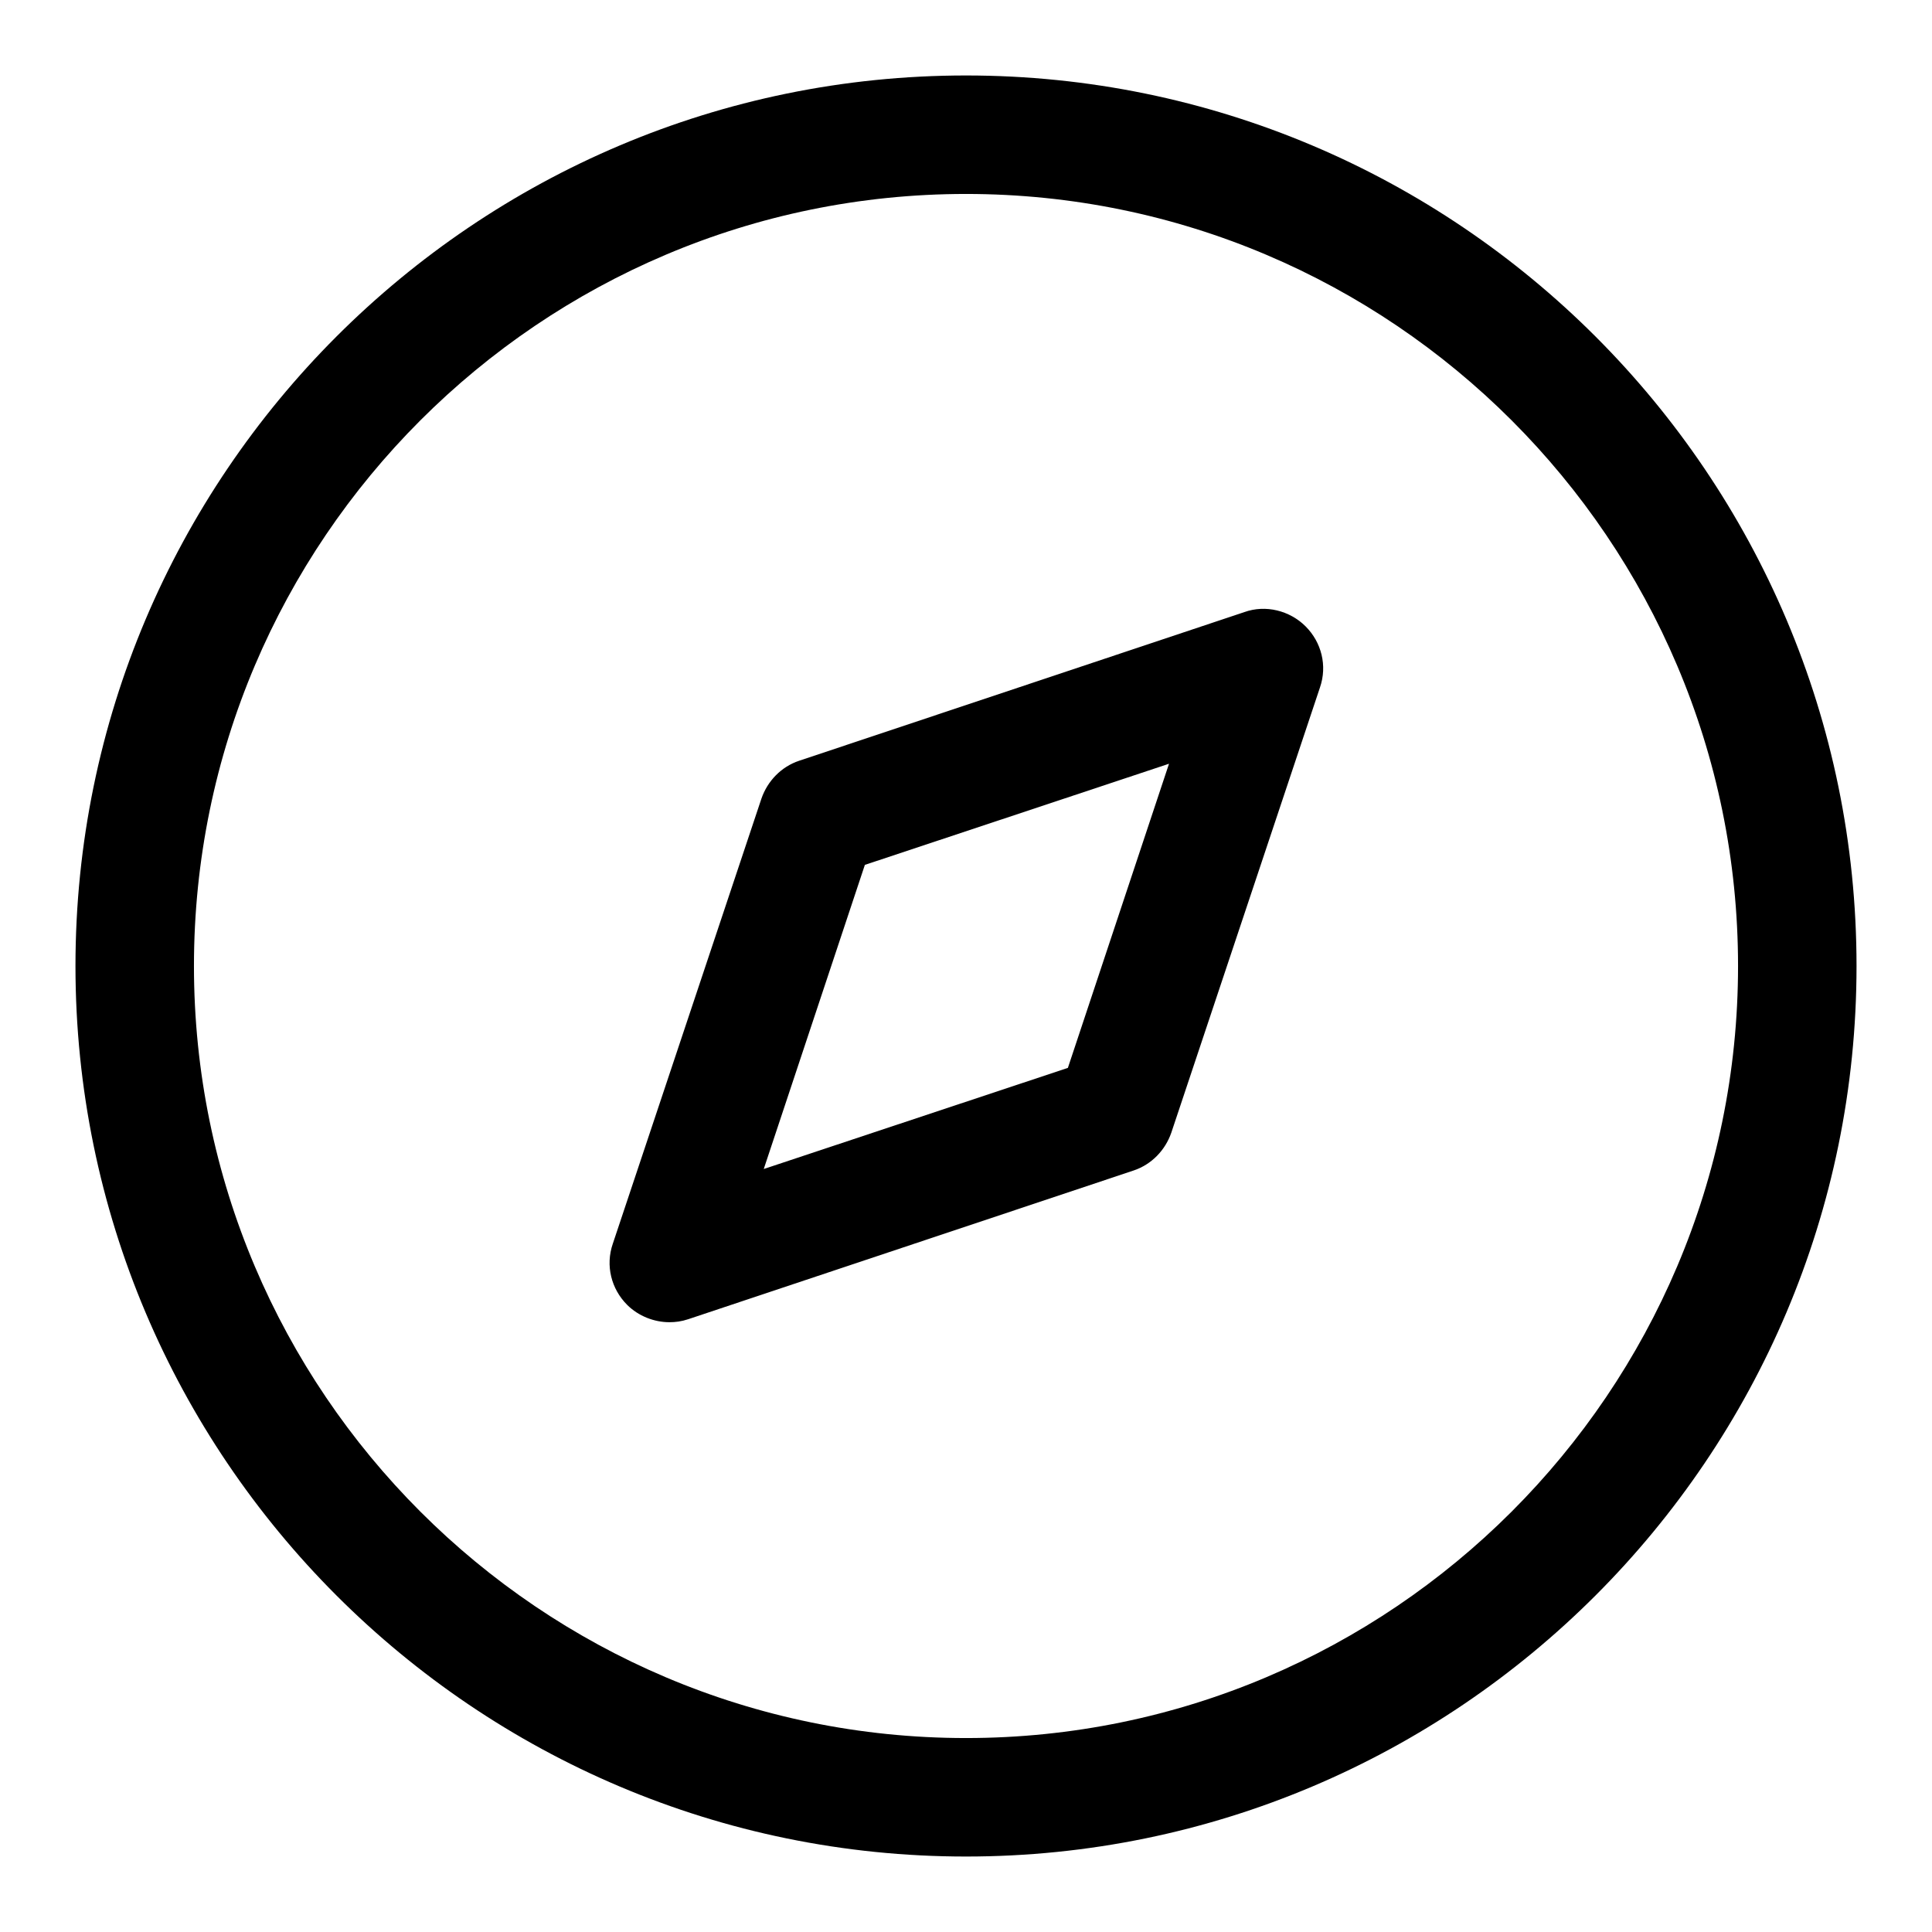
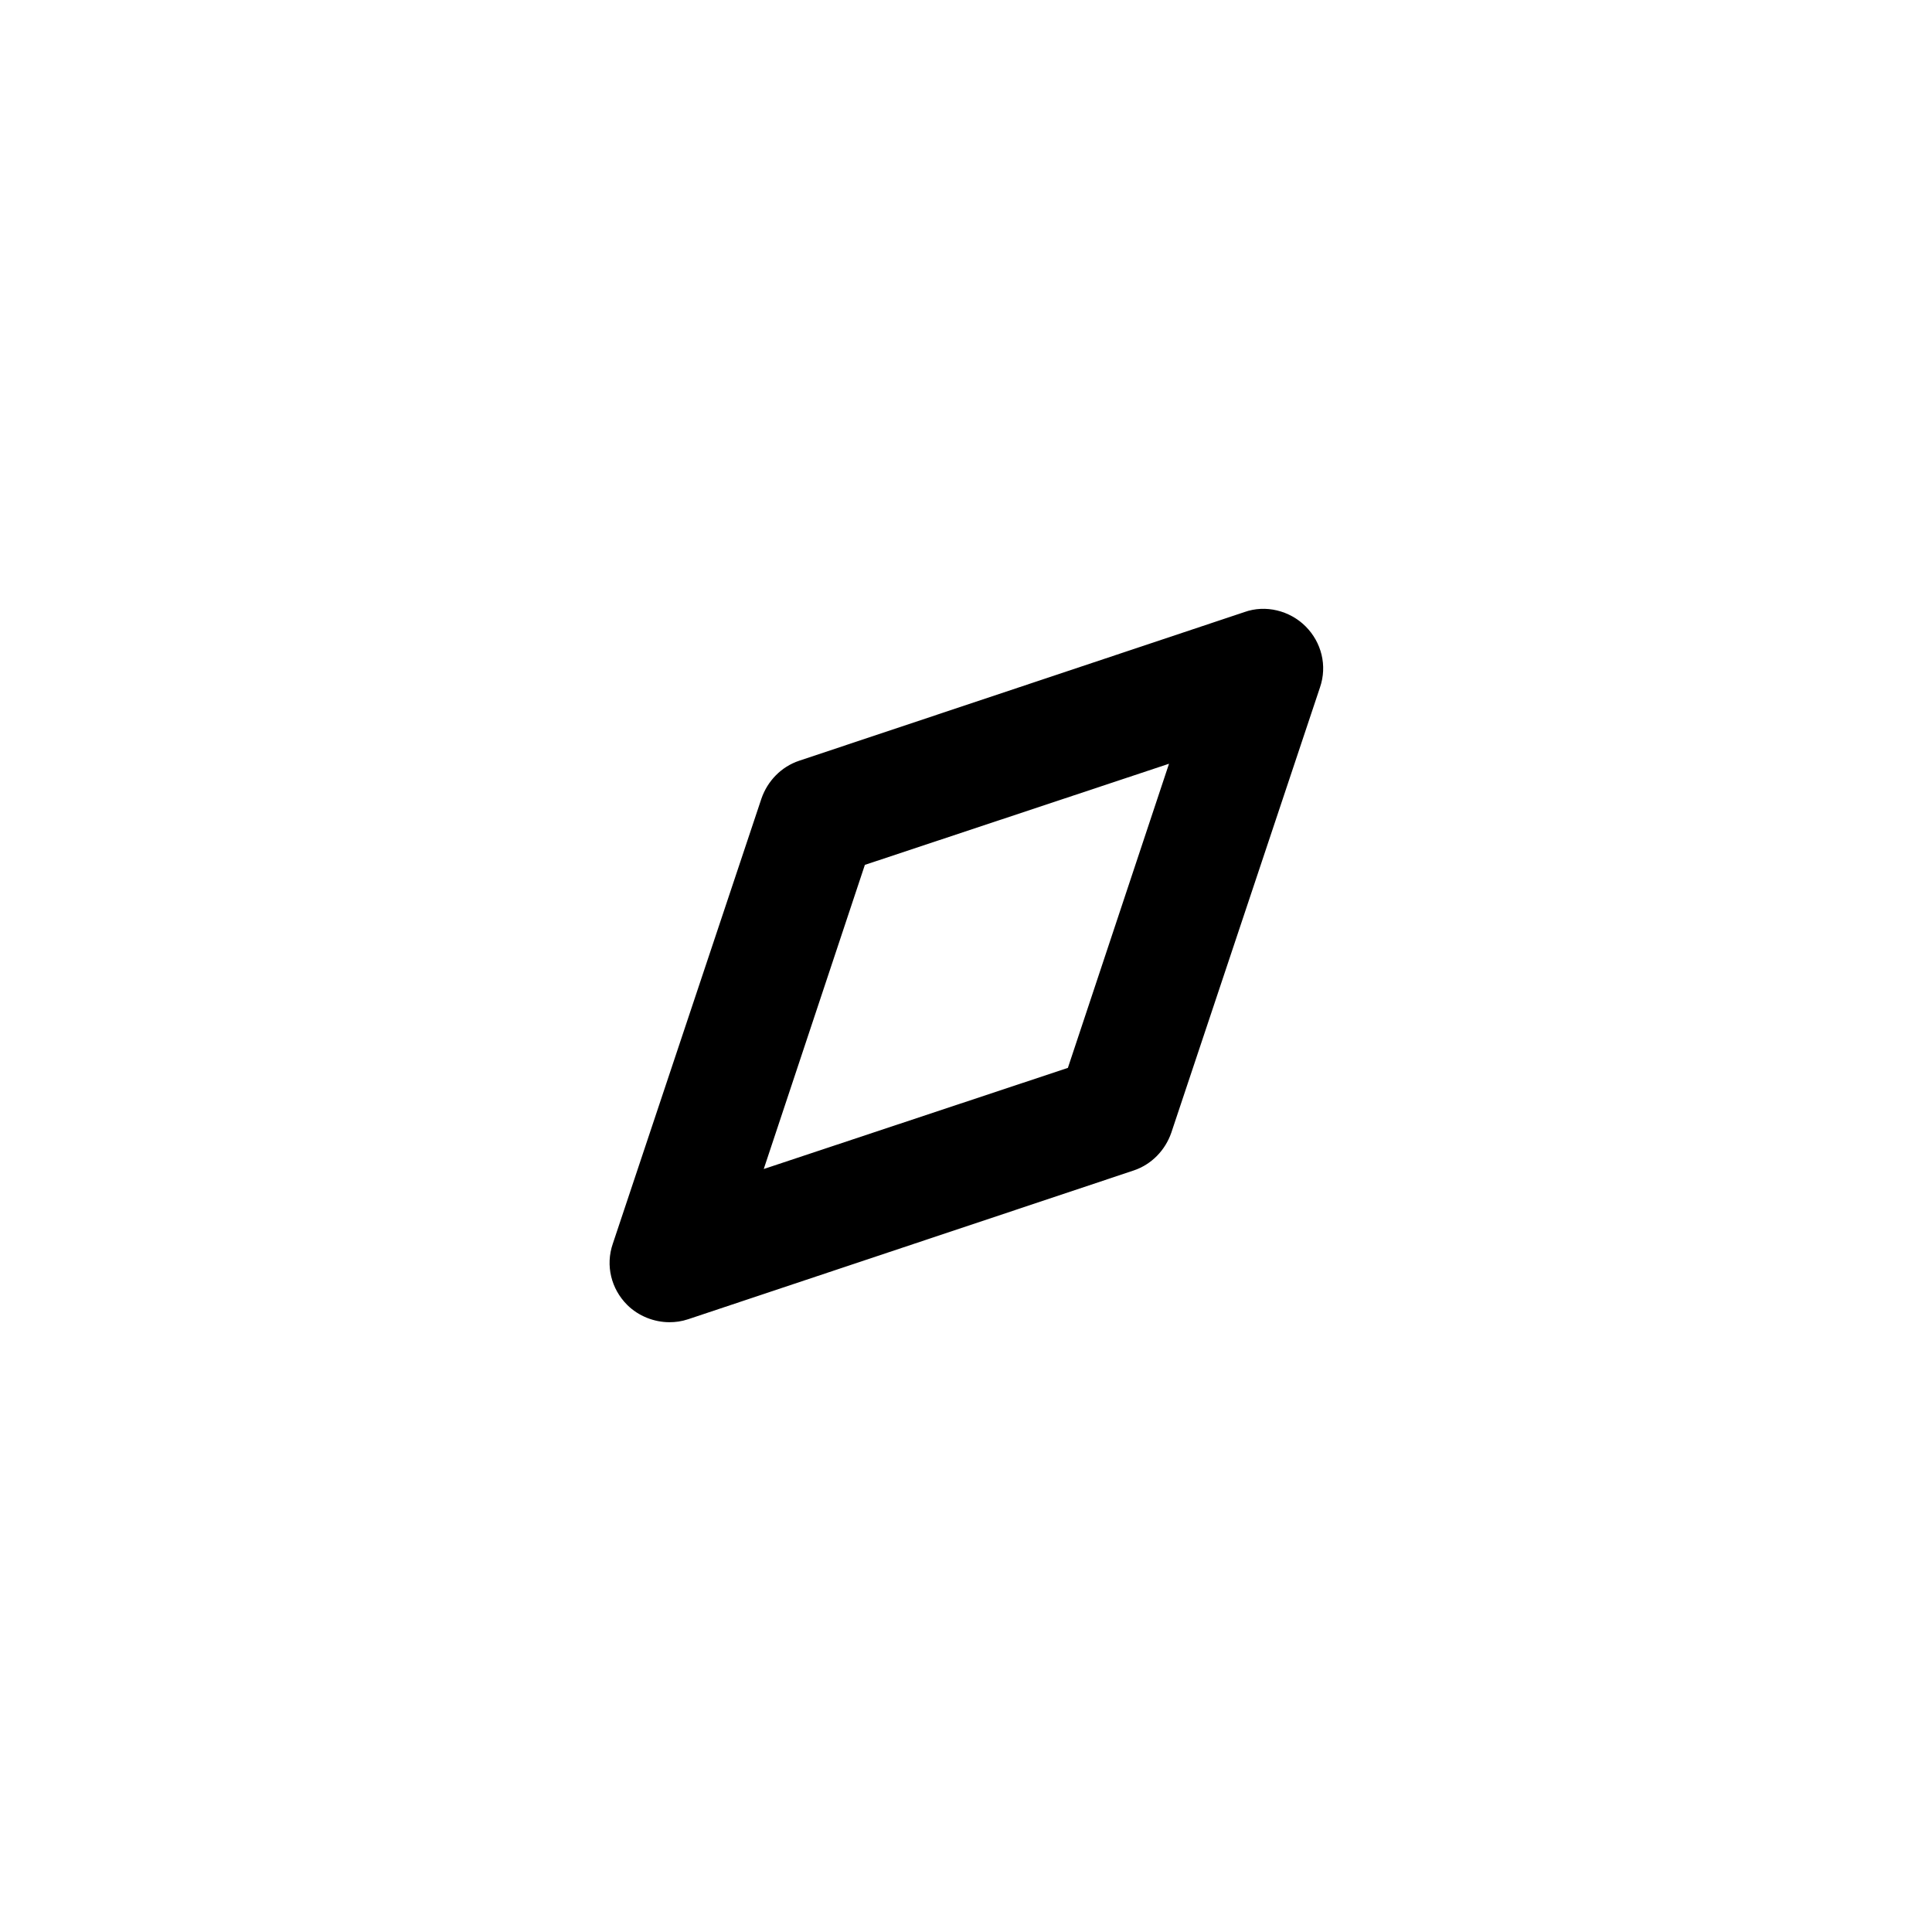
<svg xmlns="http://www.w3.org/2000/svg" version="1.1" x="0px" y="0px" viewBox="0 0 256 256" enable-background="new 0 0 256 256" xml:space="preserve">
  <g>
-     <path fill="#000000" d="M128,246c-65.1,0-118-52.9-118-118C10,62.9,62.9,10,128,10c65.1,0,118,52.9,118,118 C246,193.1,193.1,246,128,246z M128,25.7C71.6,25.7,25.7,71.6,25.7,128c0,56.4,45.9,102.3,102.3,102.3 c56.4,0,102.3-45.9,102.3-102.3C230.3,71.6,184.4,25.7,128,25.7z" />
-     <path fill="#000000" d="M88.7,175.2c-2,0-4.1-0.8-5.6-2.3c-2.1-2.1-2.9-5.2-1.9-8.1l19.7-59c0.8-2.3,2.6-4.2,5-5l59-19.7 c2.8-1,6-0.2,8.1,1.9c2.1,2.1,2.9,5.2,1.9,8.1l-19.7,59c-0.8,2.3-2.6,4.2-5,5l-59,19.7C90.3,175.1,89.5,175.2,88.7,175.2z  M114.6,114.6l-13.4,40.3l40.3-13.4l13.4-40.3L114.6,114.6z M147.7,147.7L147.7,147.7L147.7,147.7z" />
+     <path fill="#000000" d="M88.7,175.2c-2,0-4.1-0.8-5.6-2.3c-2.1-2.1-2.9-5.2-1.9-8.1l19.7-59c0.8-2.3,2.6-4.2,5-5l59-19.7 c2.8-1,6-0.2,8.1,1.9c2.1,2.1,2.9,5.2,1.9,8.1l-19.7,59c-0.8,2.3-2.6,4.2-5,5l-59,19.7C90.3,175.1,89.5,175.2,88.7,175.2z  M114.6,114.6l-13.4,40.3l40.3-13.4l13.4-40.3L114.6,114.6z M147.7,147.7L147.7,147.7L147.7,147.7" />
  </g>
</svg>